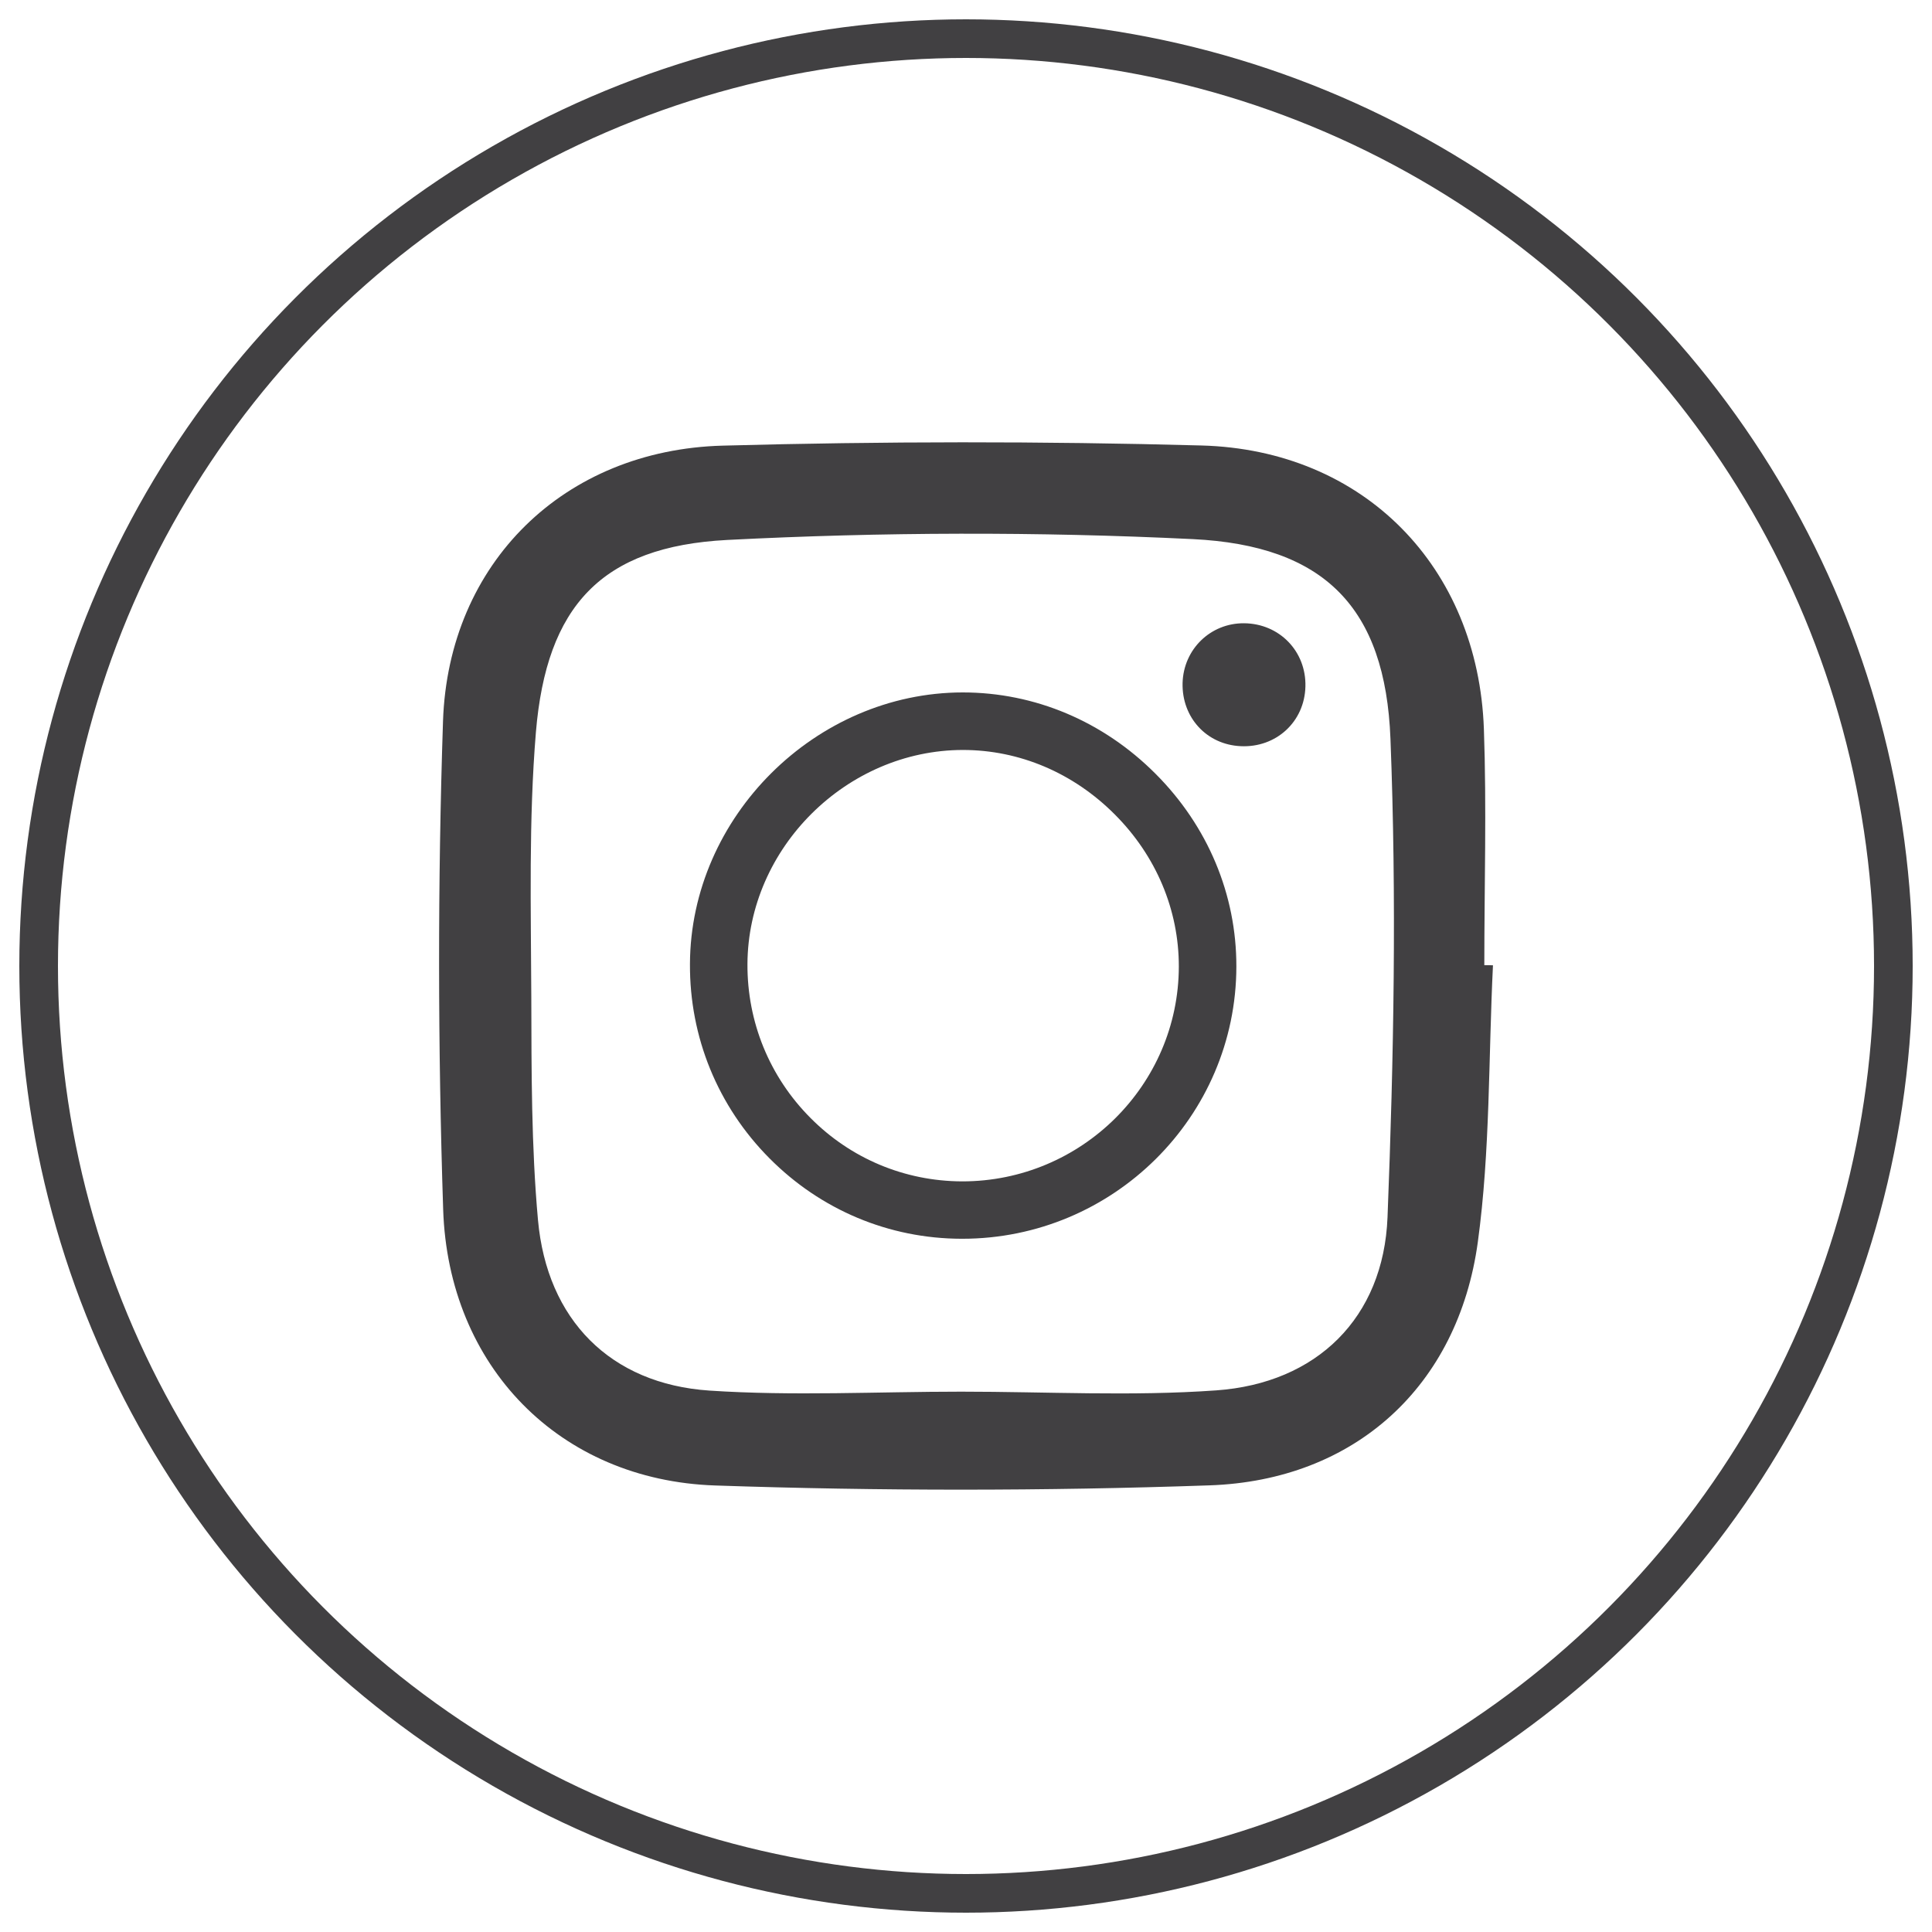
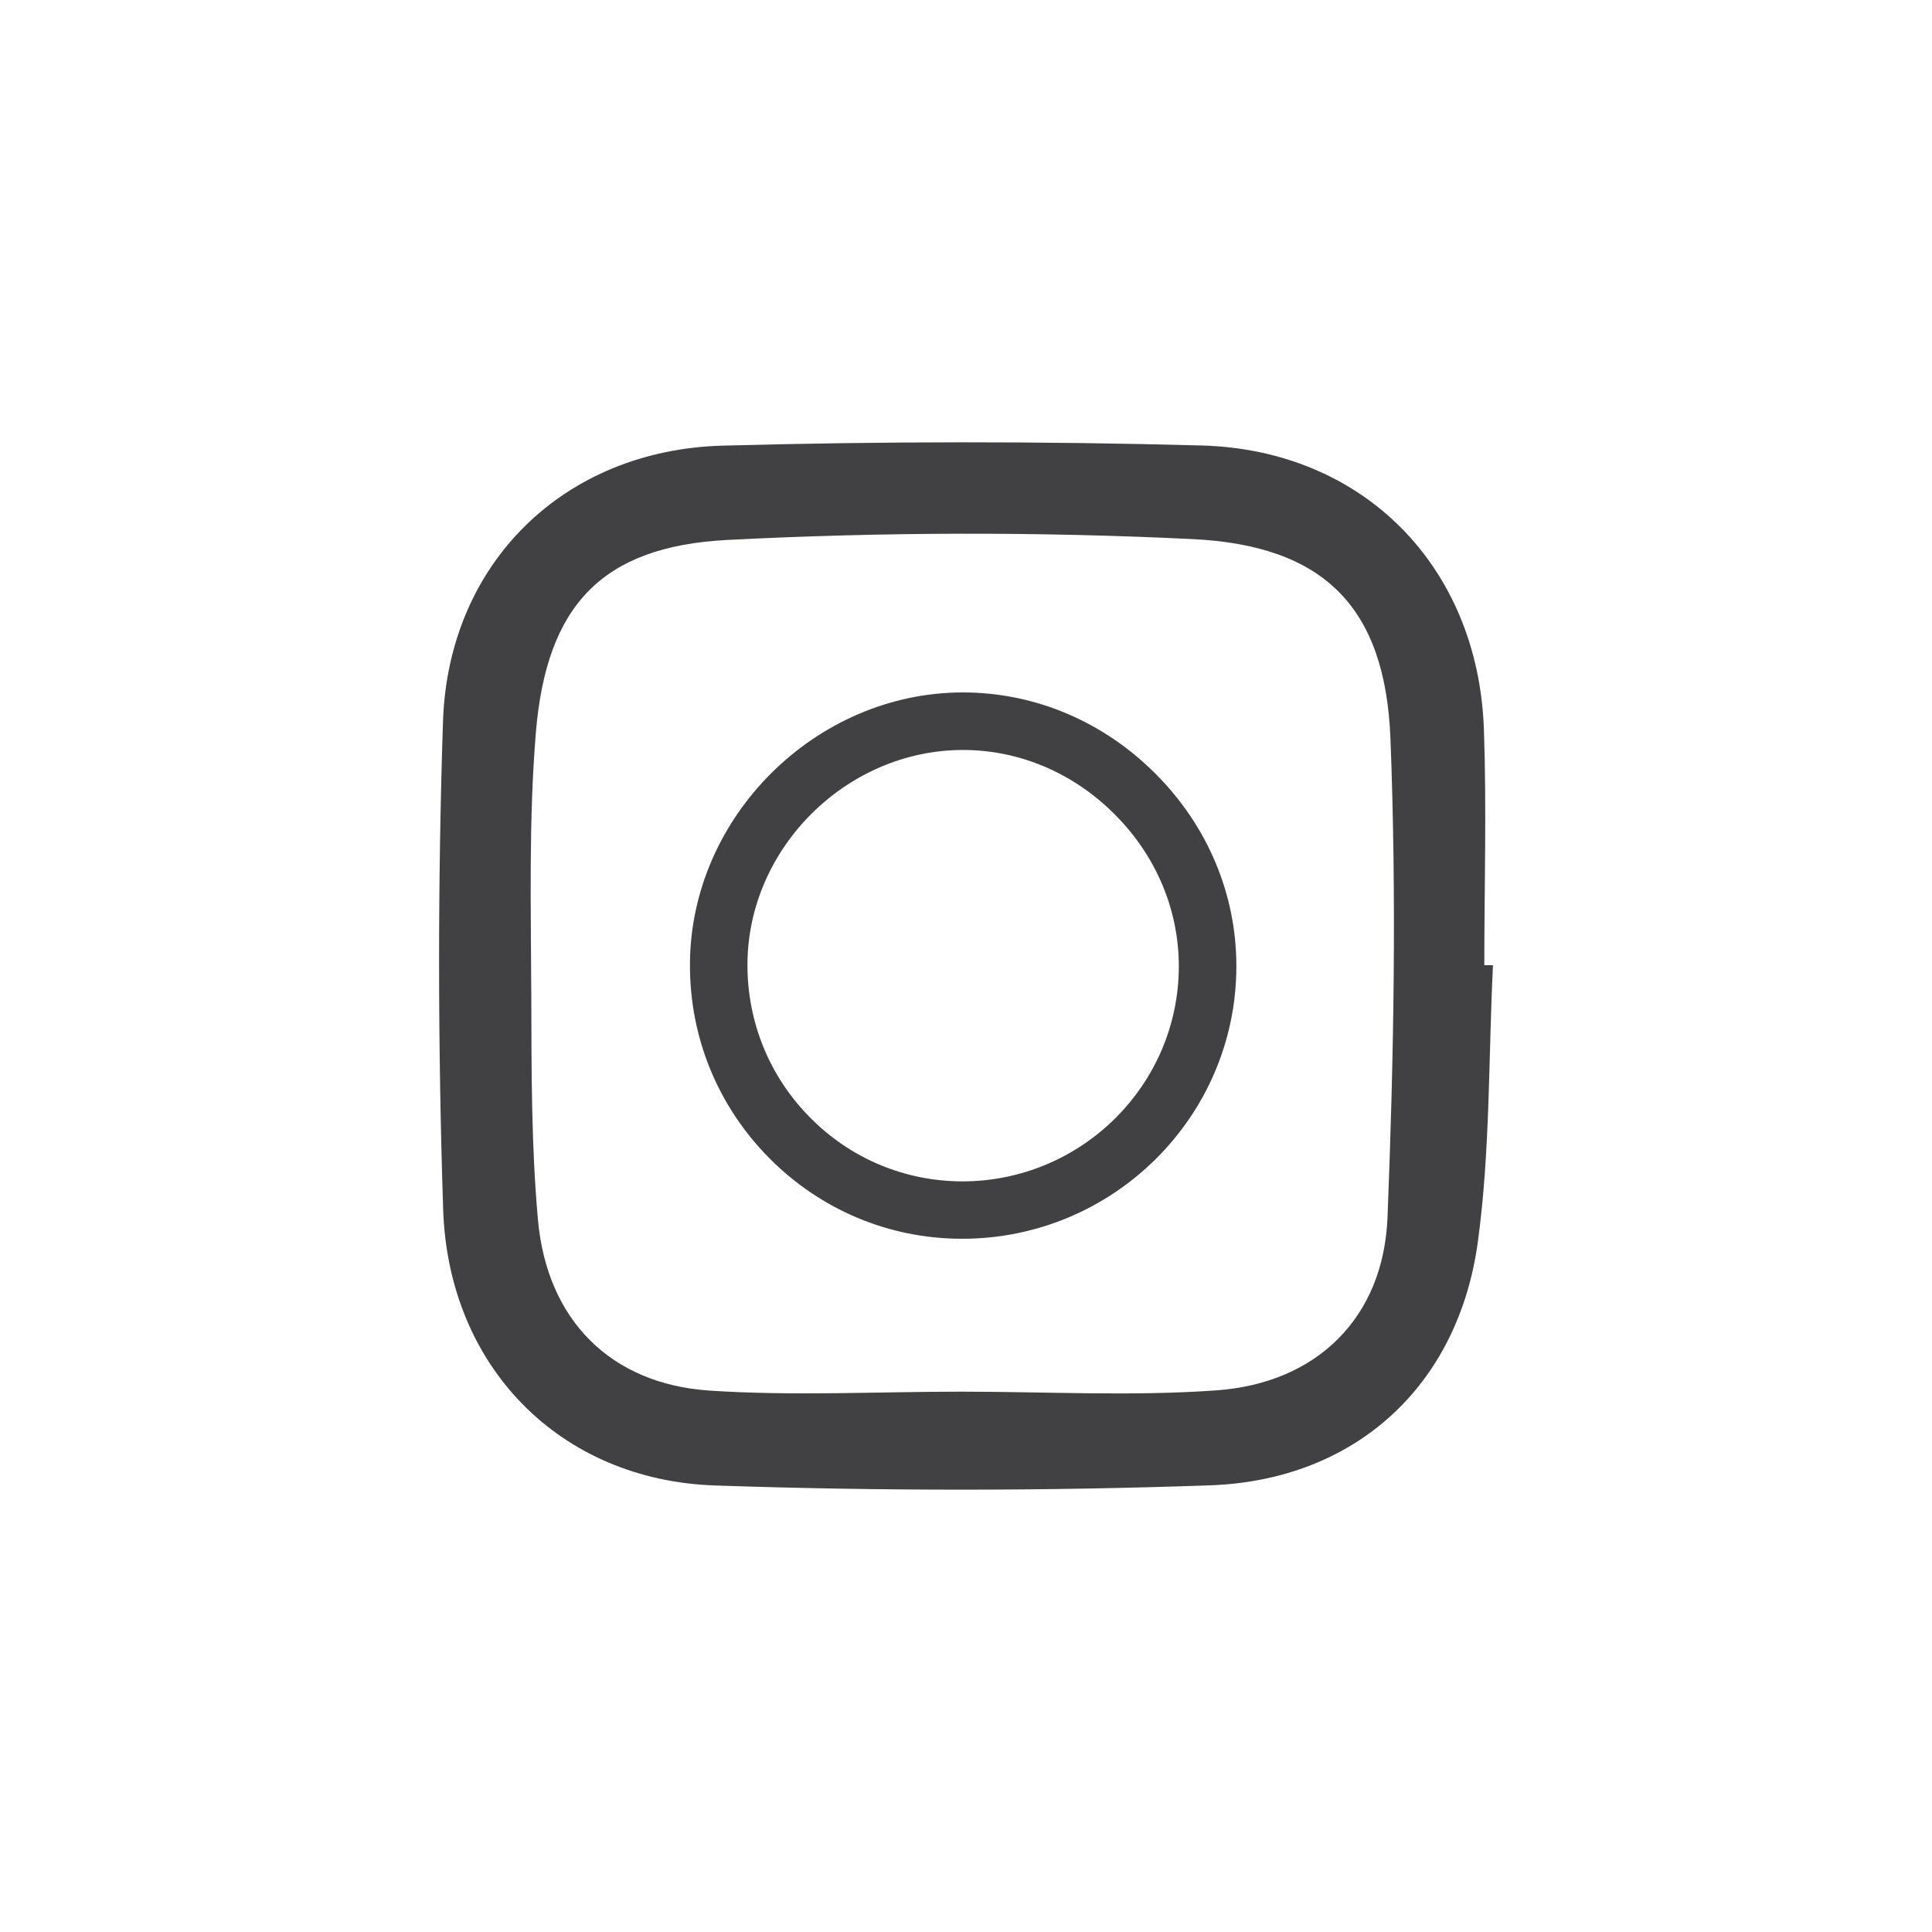
<svg xmlns="http://www.w3.org/2000/svg" version="1.1" id="Layer_1" x="0px" y="0px" width="50px" height="50px" viewBox="0 0 50 50" enable-background="new 0 0 50 50" xml:space="preserve">
  <g>
    <g>
      <path fill="#414042" d="M38.638,24.982c-0.118,2.389-0.069,4.803-0.392,7.163c-0.511,3.73-3.182,6.169-6.948,6.296    c-4.261,0.148-8.535,0.148-12.794,0.003c-4.019-0.137-6.903-3.079-7.035-7.145c-0.137-4.207-0.143-8.425-0.004-12.635    c0.139-4.099,3.139-7.022,7.241-7.131c4.126-0.112,8.258-0.116,12.384-0.004c4.205,0.112,7.163,3.141,7.313,7.337    c0.072,2.035,0.011,4.073,0.011,6.112C38.49,24.978,38.564,24.978,38.638,24.982 M24.875,36.016c2.199,0,4.407,0.123,6.599-0.033    c2.602-0.184,4.332-1.876,4.435-4.481c0.163-4.124,0.237-8.262,0.076-12.382c-0.132-3.401-1.713-5.002-5.118-5.168    c-4.008-0.195-8.042-0.184-12.05,0.022c-3.251,0.17-4.675,1.709-4.948,4.977c-0.188,2.273-0.128,4.565-0.119,6.852    c0.005,1.923,0,3.856,0.173,5.772c0.233,2.577,1.872,4.24,4.435,4.413C20.52,36.132,22.701,36.016,24.875,36.016" />
      <path fill="#414042" d="M24.904,32.059h-0.022c-1.876-0.004-3.64-0.745-4.968-2.082c-1.337-1.345-2.069-3.134-2.058-5.031    c0.016-3.806,3.251-7.022,7.059-7.026c1.865,0,3.636,0.748,4.988,2.103c1.355,1.355,2.098,3.13,2.094,4.991    C31.992,28.9,28.808,32.059,24.904,32.059 M24.919,19.409c-3.011,0.004-5.561,2.537-5.575,5.541    c-0.007,1.5,0.571,2.916,1.628,3.979c1.046,1.056,2.438,1.637,3.916,1.645h0.016c3.083,0,5.598-2.494,5.604-5.559    c0.002-1.467-0.587-2.866-1.659-3.939C27.777,20.001,26.382,19.409,24.919,19.409" />
-       <path fill="#414042" d="M33.784,17.768c-0.022,0.911-0.757,1.587-1.675,1.543c-0.88-0.04-1.525-0.741-1.504-1.634    c0.024-0.875,0.723-1.554,1.592-1.547C33.112,16.138,33.808,16.857,33.784,17.768" />
    </g>
-     <circle fill="none" stroke="#414042" stroke-miterlimit="10" cx="25" cy="25" r="24" />
  </g>
</svg>